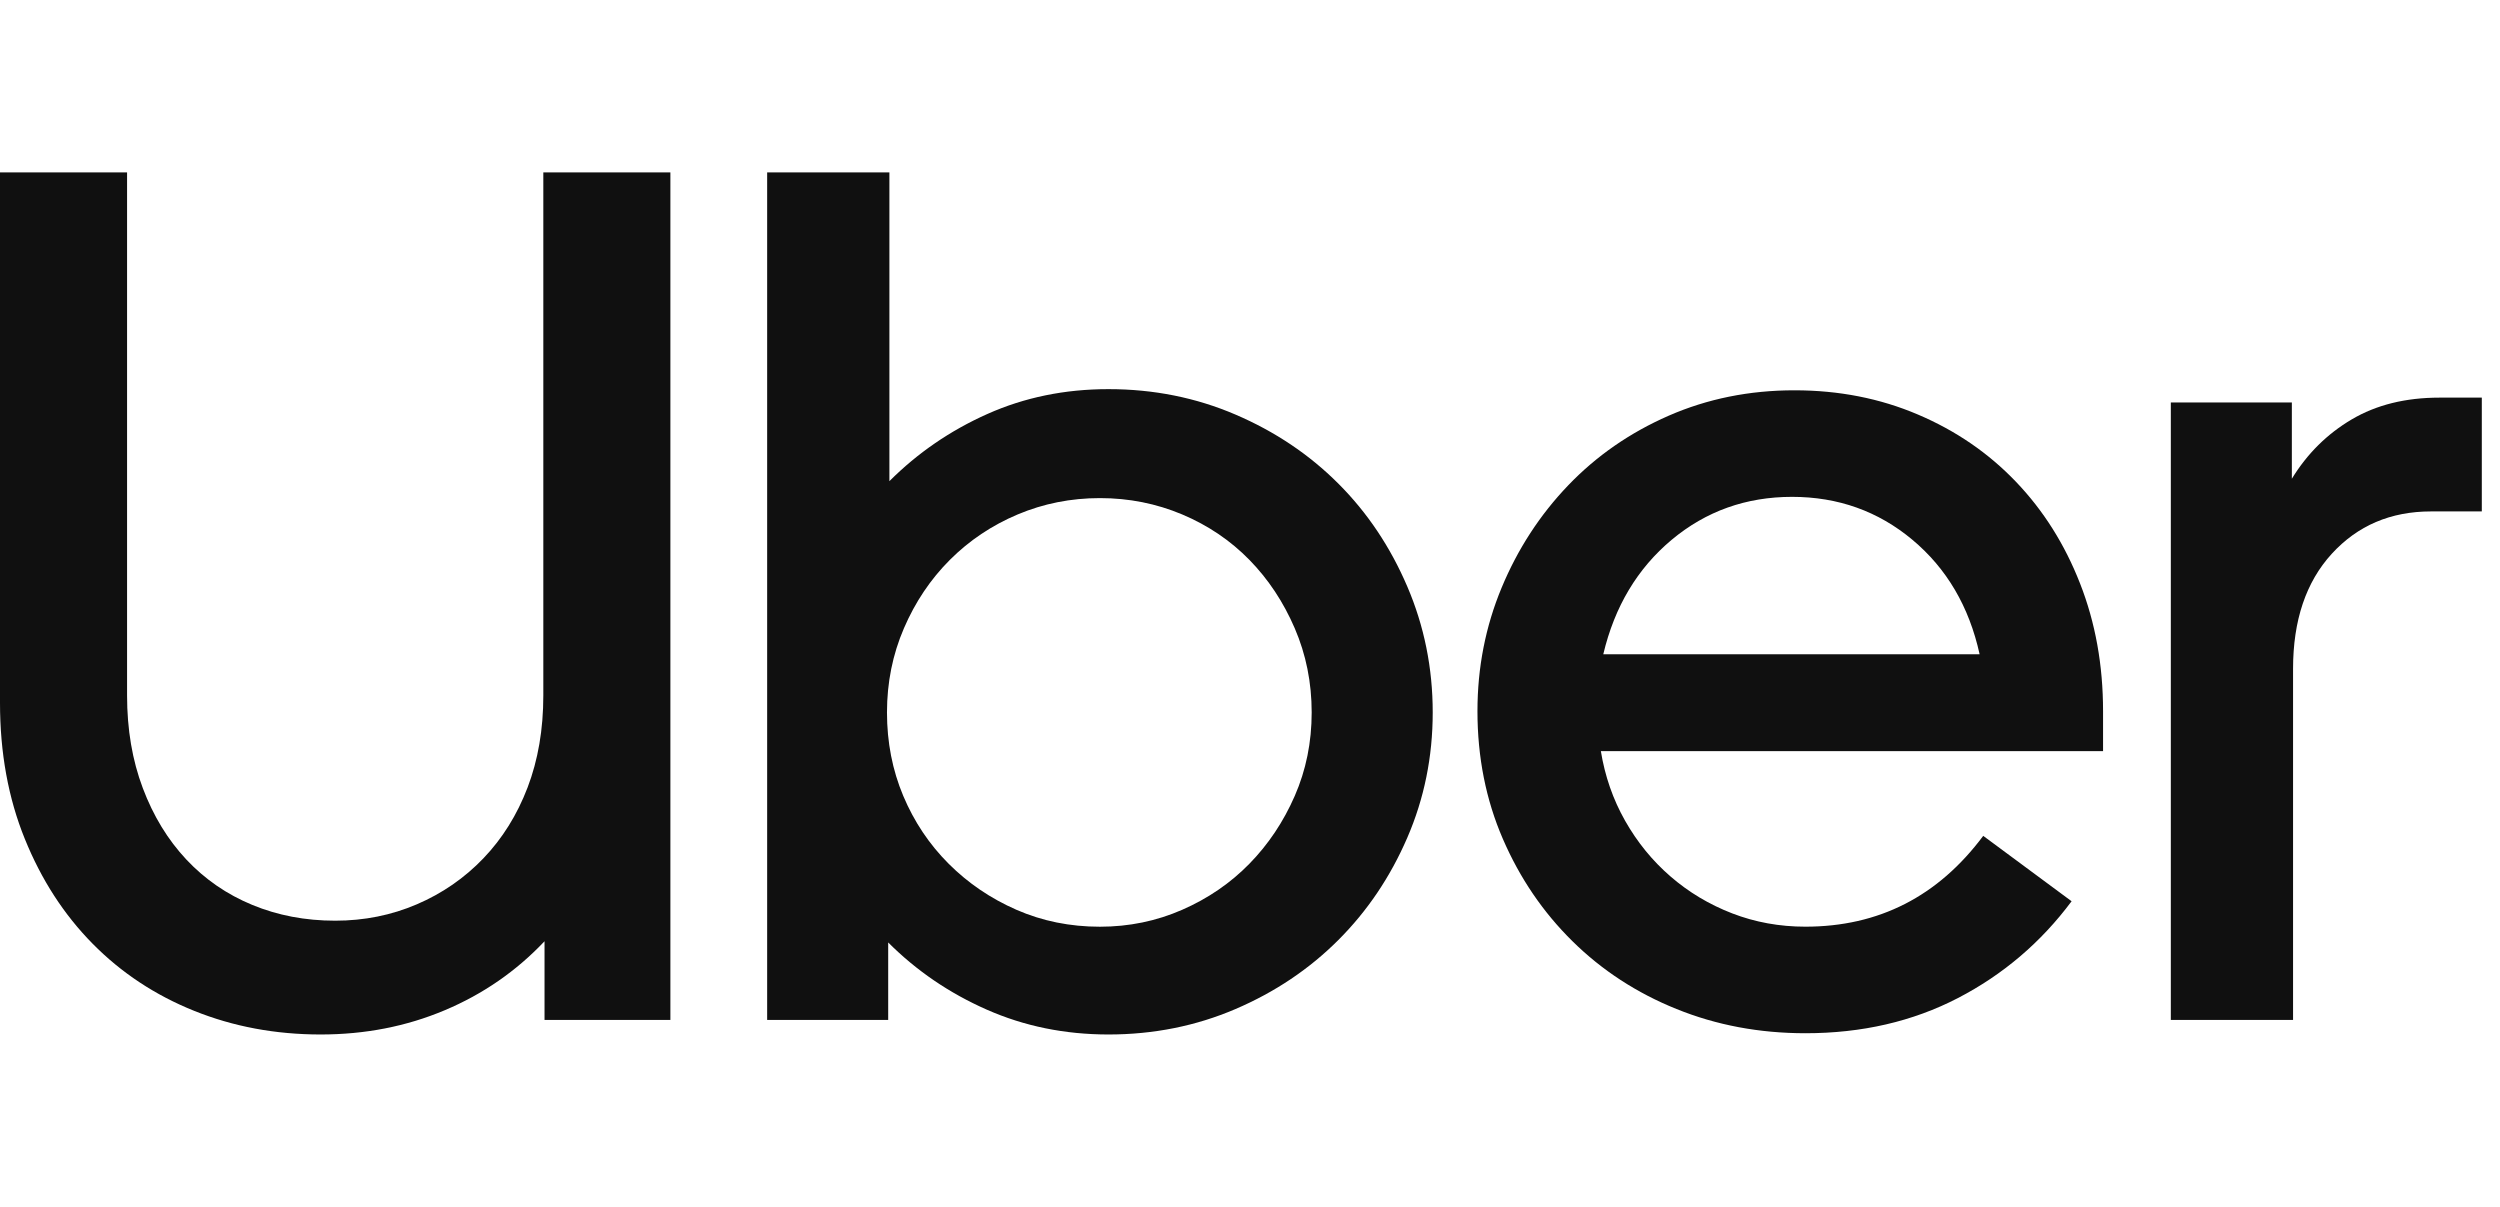
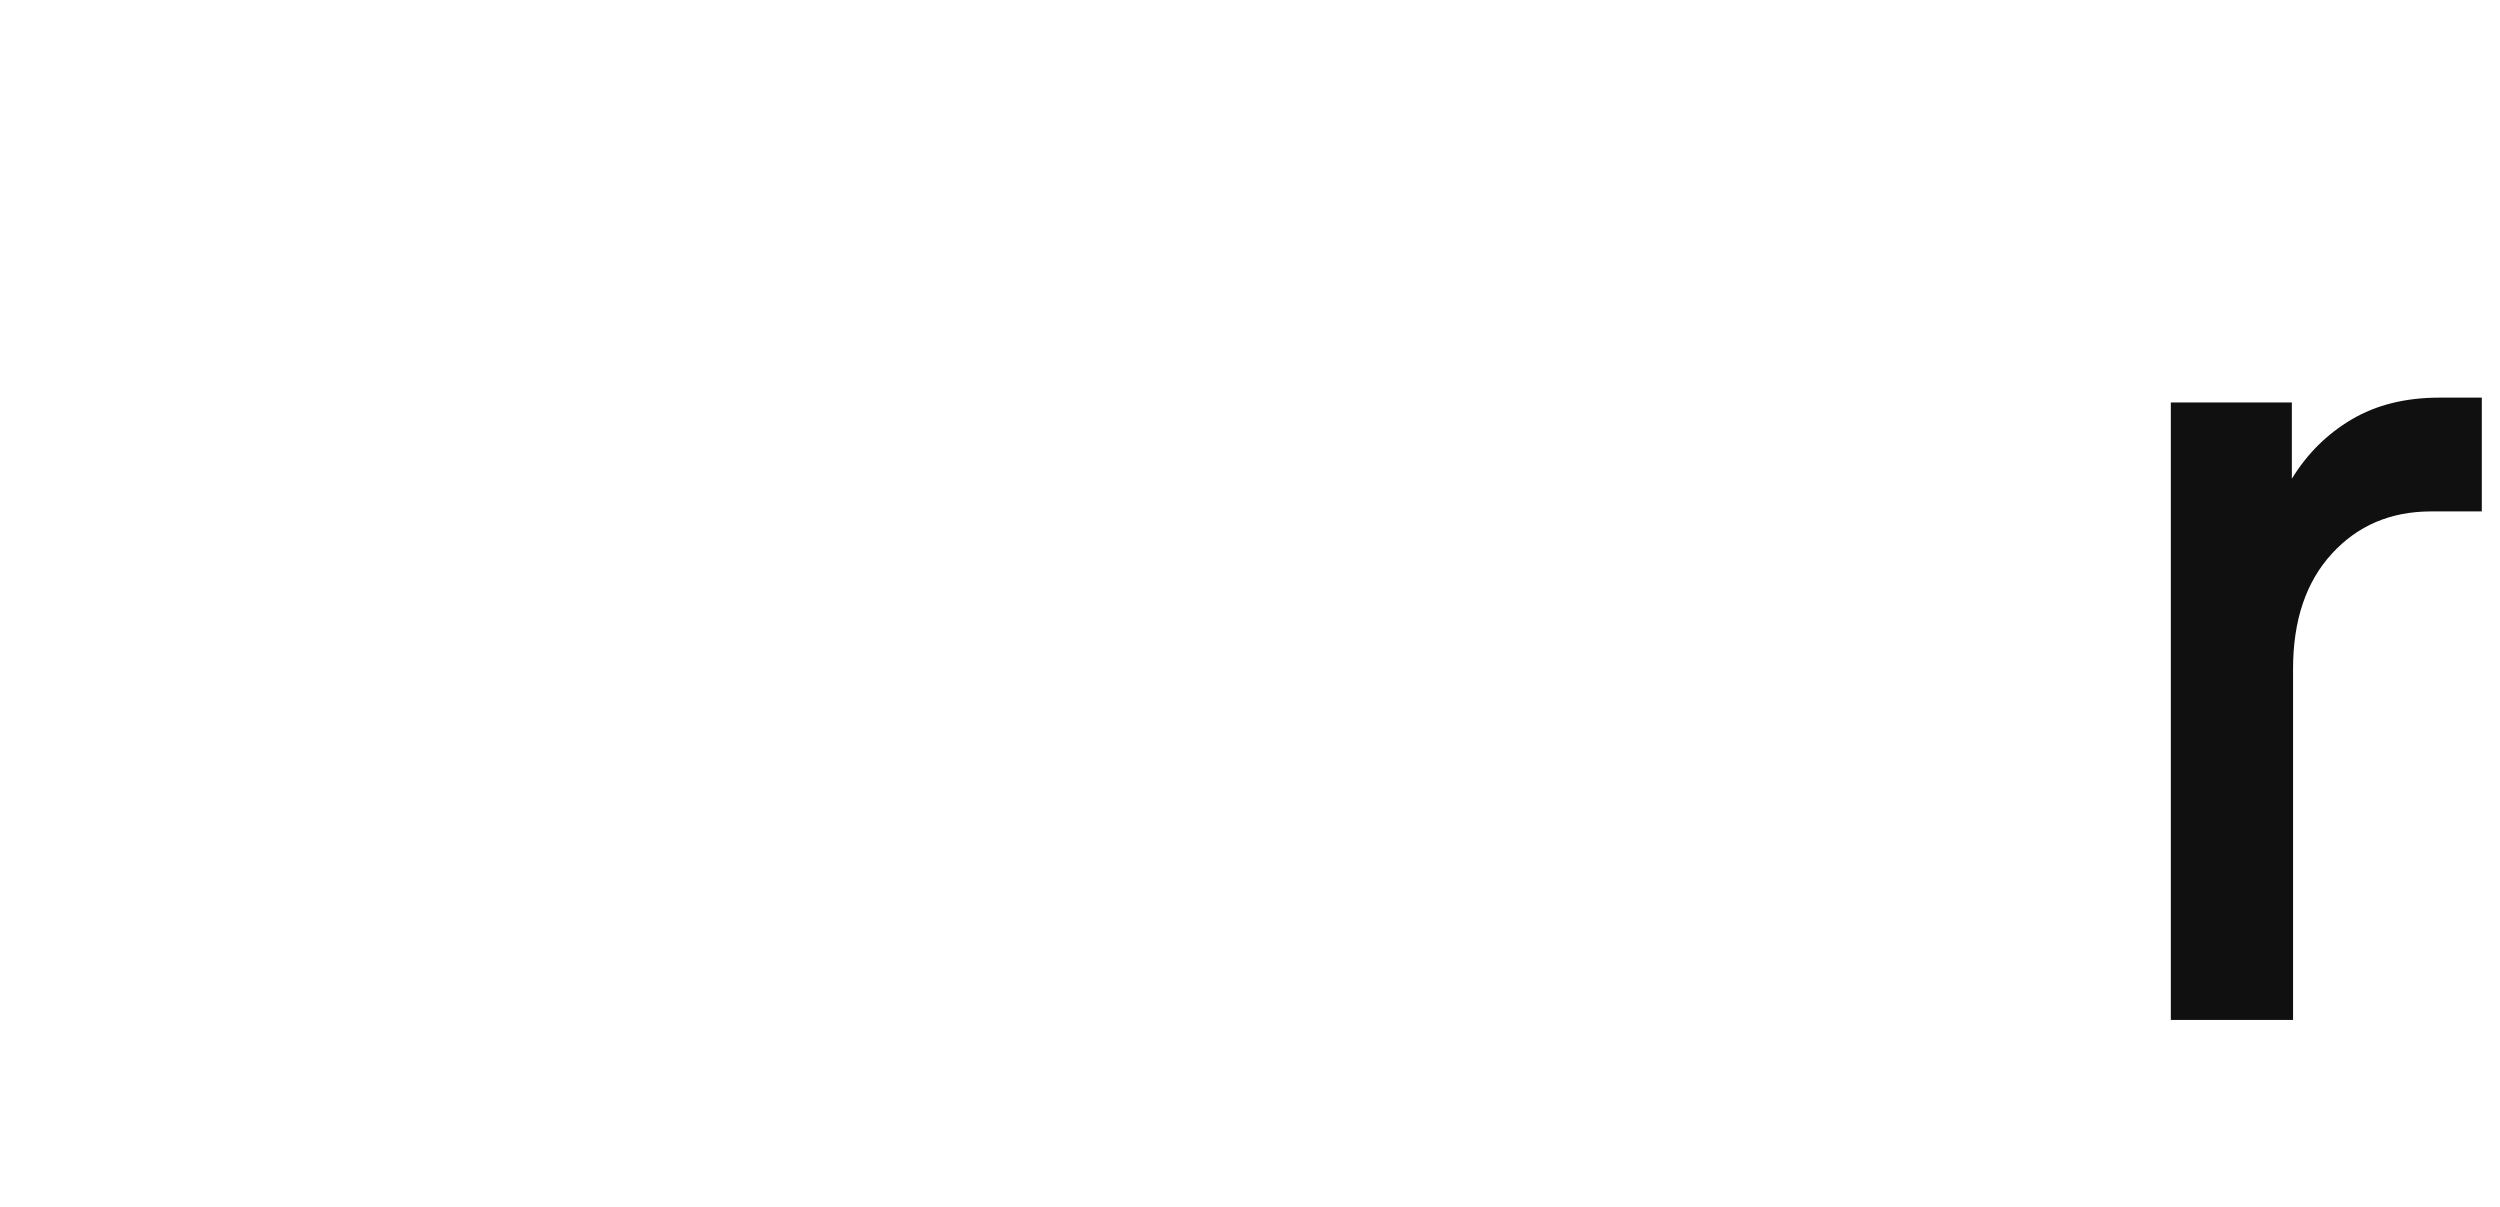
<svg xmlns="http://www.w3.org/2000/svg" fill="none" viewBox="0 0 58 28" height="28" width="58">
-   <path fill="#101010" d="M3.313 18.284C3.556 18.93 3.893 19.482 4.323 19.941C4.754 20.4 5.264 20.751 5.853 20.994C6.443 21.238 7.084 21.36 7.776 21.36C8.45 21.36 9.082 21.233 9.671 20.98C10.261 20.727 10.775 20.372 11.215 19.913C11.655 19.454 11.997 18.906 12.24 18.27C12.483 17.633 12.605 16.921 12.605 16.135V4H15.553V23.663H12.633V21.837C11.978 22.53 11.206 23.064 10.317 23.438C9.428 23.813 8.469 24 7.439 24C6.391 24 5.413 23.817 4.506 23.452C3.598 23.087 2.812 22.567 2.148 21.893C1.483 21.219 0.959 20.409 0.576 19.463C0.192 18.518 0 17.465 0 16.303V4H2.948V16.135C2.948 16.921 3.069 17.638 3.313 18.284Z" />
-   <path fill="#101010" d="M20.634 4V11.163C21.289 10.508 22.047 9.988 22.908 9.604C23.769 9.22 24.704 9.028 25.715 9.028C26.763 9.028 27.746 9.225 28.663 9.618C29.58 10.011 30.375 10.545 31.049 11.219C31.723 11.893 32.256 12.689 32.649 13.607C33.042 14.524 33.239 15.498 33.239 16.528C33.239 17.558 33.042 18.527 32.649 19.435C32.256 20.344 31.723 21.135 31.049 21.809C30.375 22.483 29.58 23.017 28.663 23.41C27.746 23.803 26.763 24 25.715 24C24.704 24 23.764 23.808 22.894 23.424C22.023 23.04 21.261 22.52 20.606 21.865V23.663H17.798V4H20.634ZM20.956 18.466C21.209 19.066 21.56 19.59 22.009 20.039C22.459 20.489 22.983 20.845 23.581 21.107C24.18 21.369 24.826 21.5 25.518 21.5C26.192 21.5 26.829 21.369 27.427 21.107C28.026 20.845 28.546 20.489 28.986 20.039C29.425 19.59 29.776 19.066 30.038 18.466C30.3 17.867 30.431 17.221 30.431 16.528C30.431 15.835 30.3 15.184 30.038 14.576C29.776 13.967 29.425 13.438 28.986 12.989C28.546 12.539 28.026 12.188 27.427 11.935C26.828 11.683 26.192 11.556 25.518 11.556C24.845 11.556 24.208 11.683 23.61 11.935C23.011 12.188 22.487 12.539 22.037 12.989C21.588 13.438 21.233 13.967 20.971 14.576C20.709 15.184 20.578 15.835 20.578 16.528C20.578 17.221 20.704 17.867 20.956 18.466Z" />
-   <path fill="#101010" d="M34.838 13.634C35.212 12.735 35.727 11.944 36.382 11.26C37.037 10.577 37.814 10.038 38.712 9.645C39.611 9.252 40.584 9.055 41.632 9.055C42.661 9.055 43.616 9.242 44.495 9.617C45.375 9.991 46.133 10.511 46.769 11.176C47.406 11.841 47.902 12.627 48.257 13.536C48.613 14.444 48.791 15.432 48.791 16.499V17.426H37.14C37.234 18.006 37.421 18.545 37.702 19.041C37.983 19.537 38.333 19.968 38.755 20.333C39.176 20.698 39.653 20.984 40.186 21.19C40.72 21.396 41.286 21.499 41.885 21.499C43.588 21.499 44.963 20.797 46.011 19.392L48.061 20.909C47.35 21.864 46.47 22.613 45.422 23.156C44.374 23.699 43.195 23.971 41.885 23.971C40.818 23.971 39.821 23.784 38.895 23.409C37.968 23.035 37.164 22.51 36.481 21.836C35.797 21.162 35.259 20.371 34.866 19.462C34.473 18.554 34.277 17.566 34.277 16.499C34.277 15.488 34.464 14.533 34.838 13.634ZM38.782 12.524C37.987 13.189 37.458 14.074 37.196 15.179H45.927C45.684 14.074 45.164 13.189 44.369 12.524C43.574 11.859 42.643 11.527 41.576 11.527C40.509 11.527 39.578 11.859 38.782 12.524Z" />
  <path fill="#101010" d="M54.097 12.848C53.498 13.504 53.199 14.393 53.199 15.517V23.663H50.363V9.337H53.171V11.107C53.526 10.526 53.989 10.067 54.56 9.73C55.131 9.393 55.809 9.225 56.596 9.225H57.578V11.865H56.399C55.463 11.865 54.696 12.193 54.097 12.848Z" />
</svg>